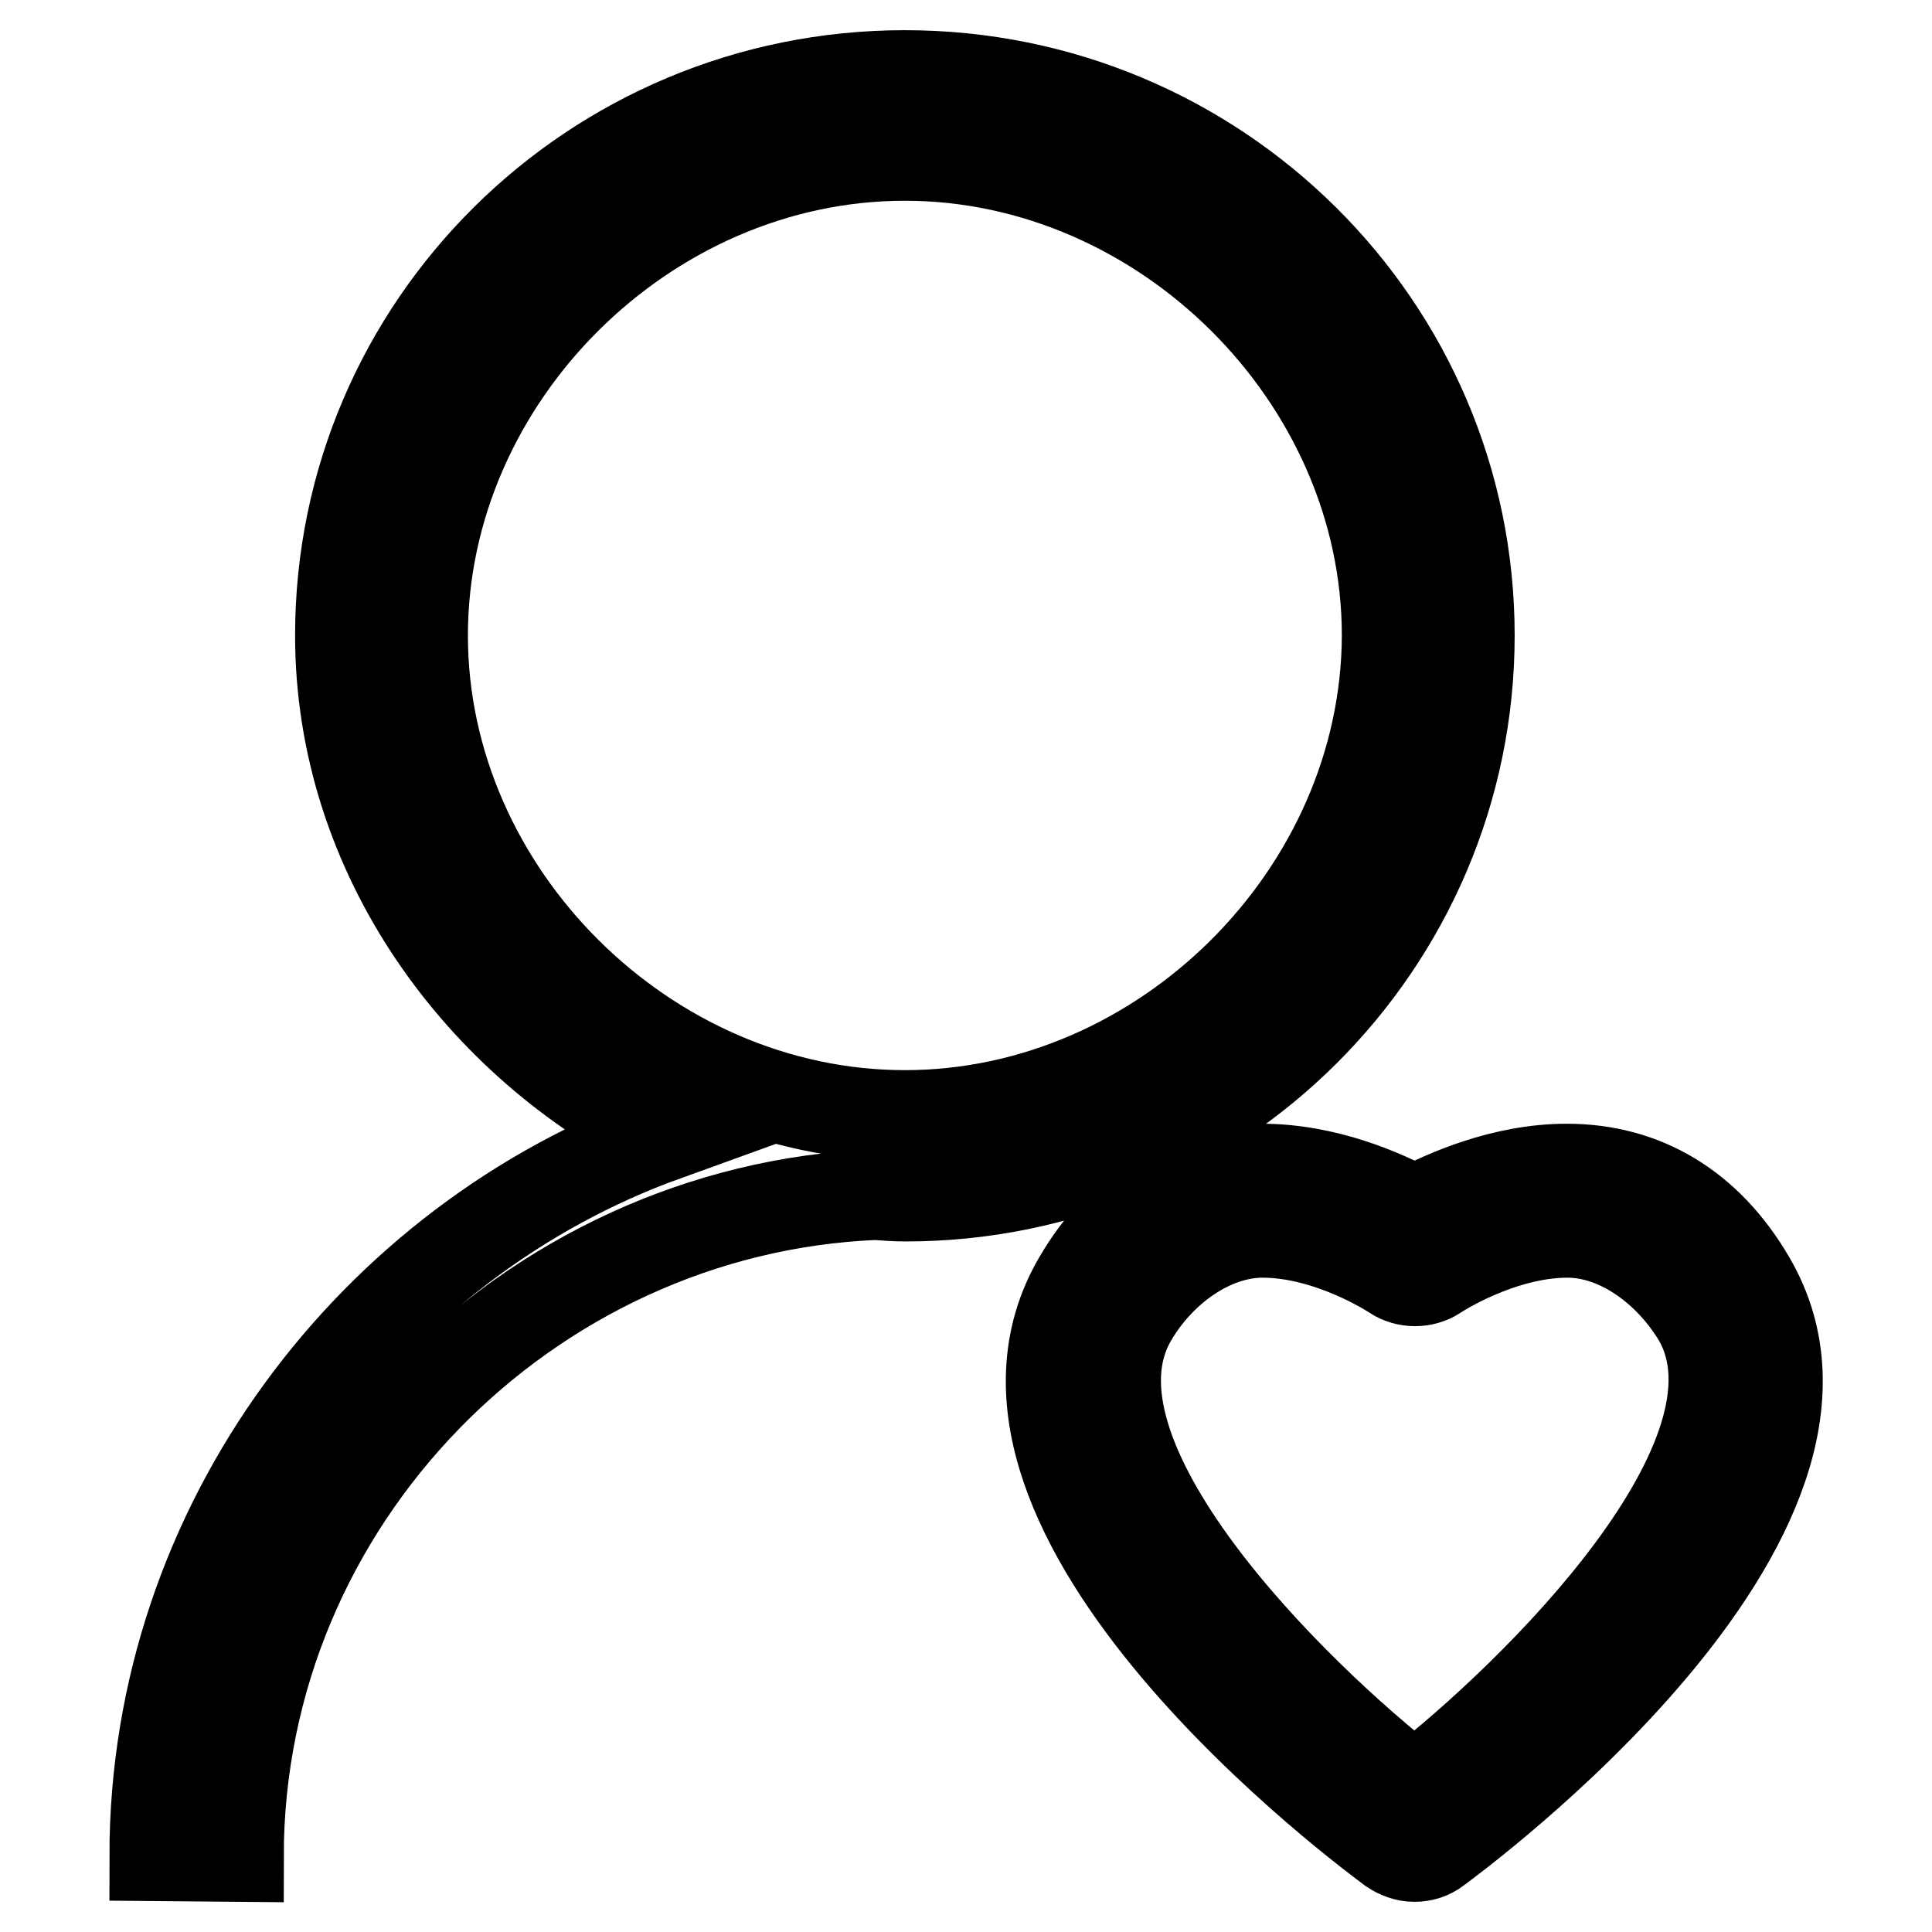
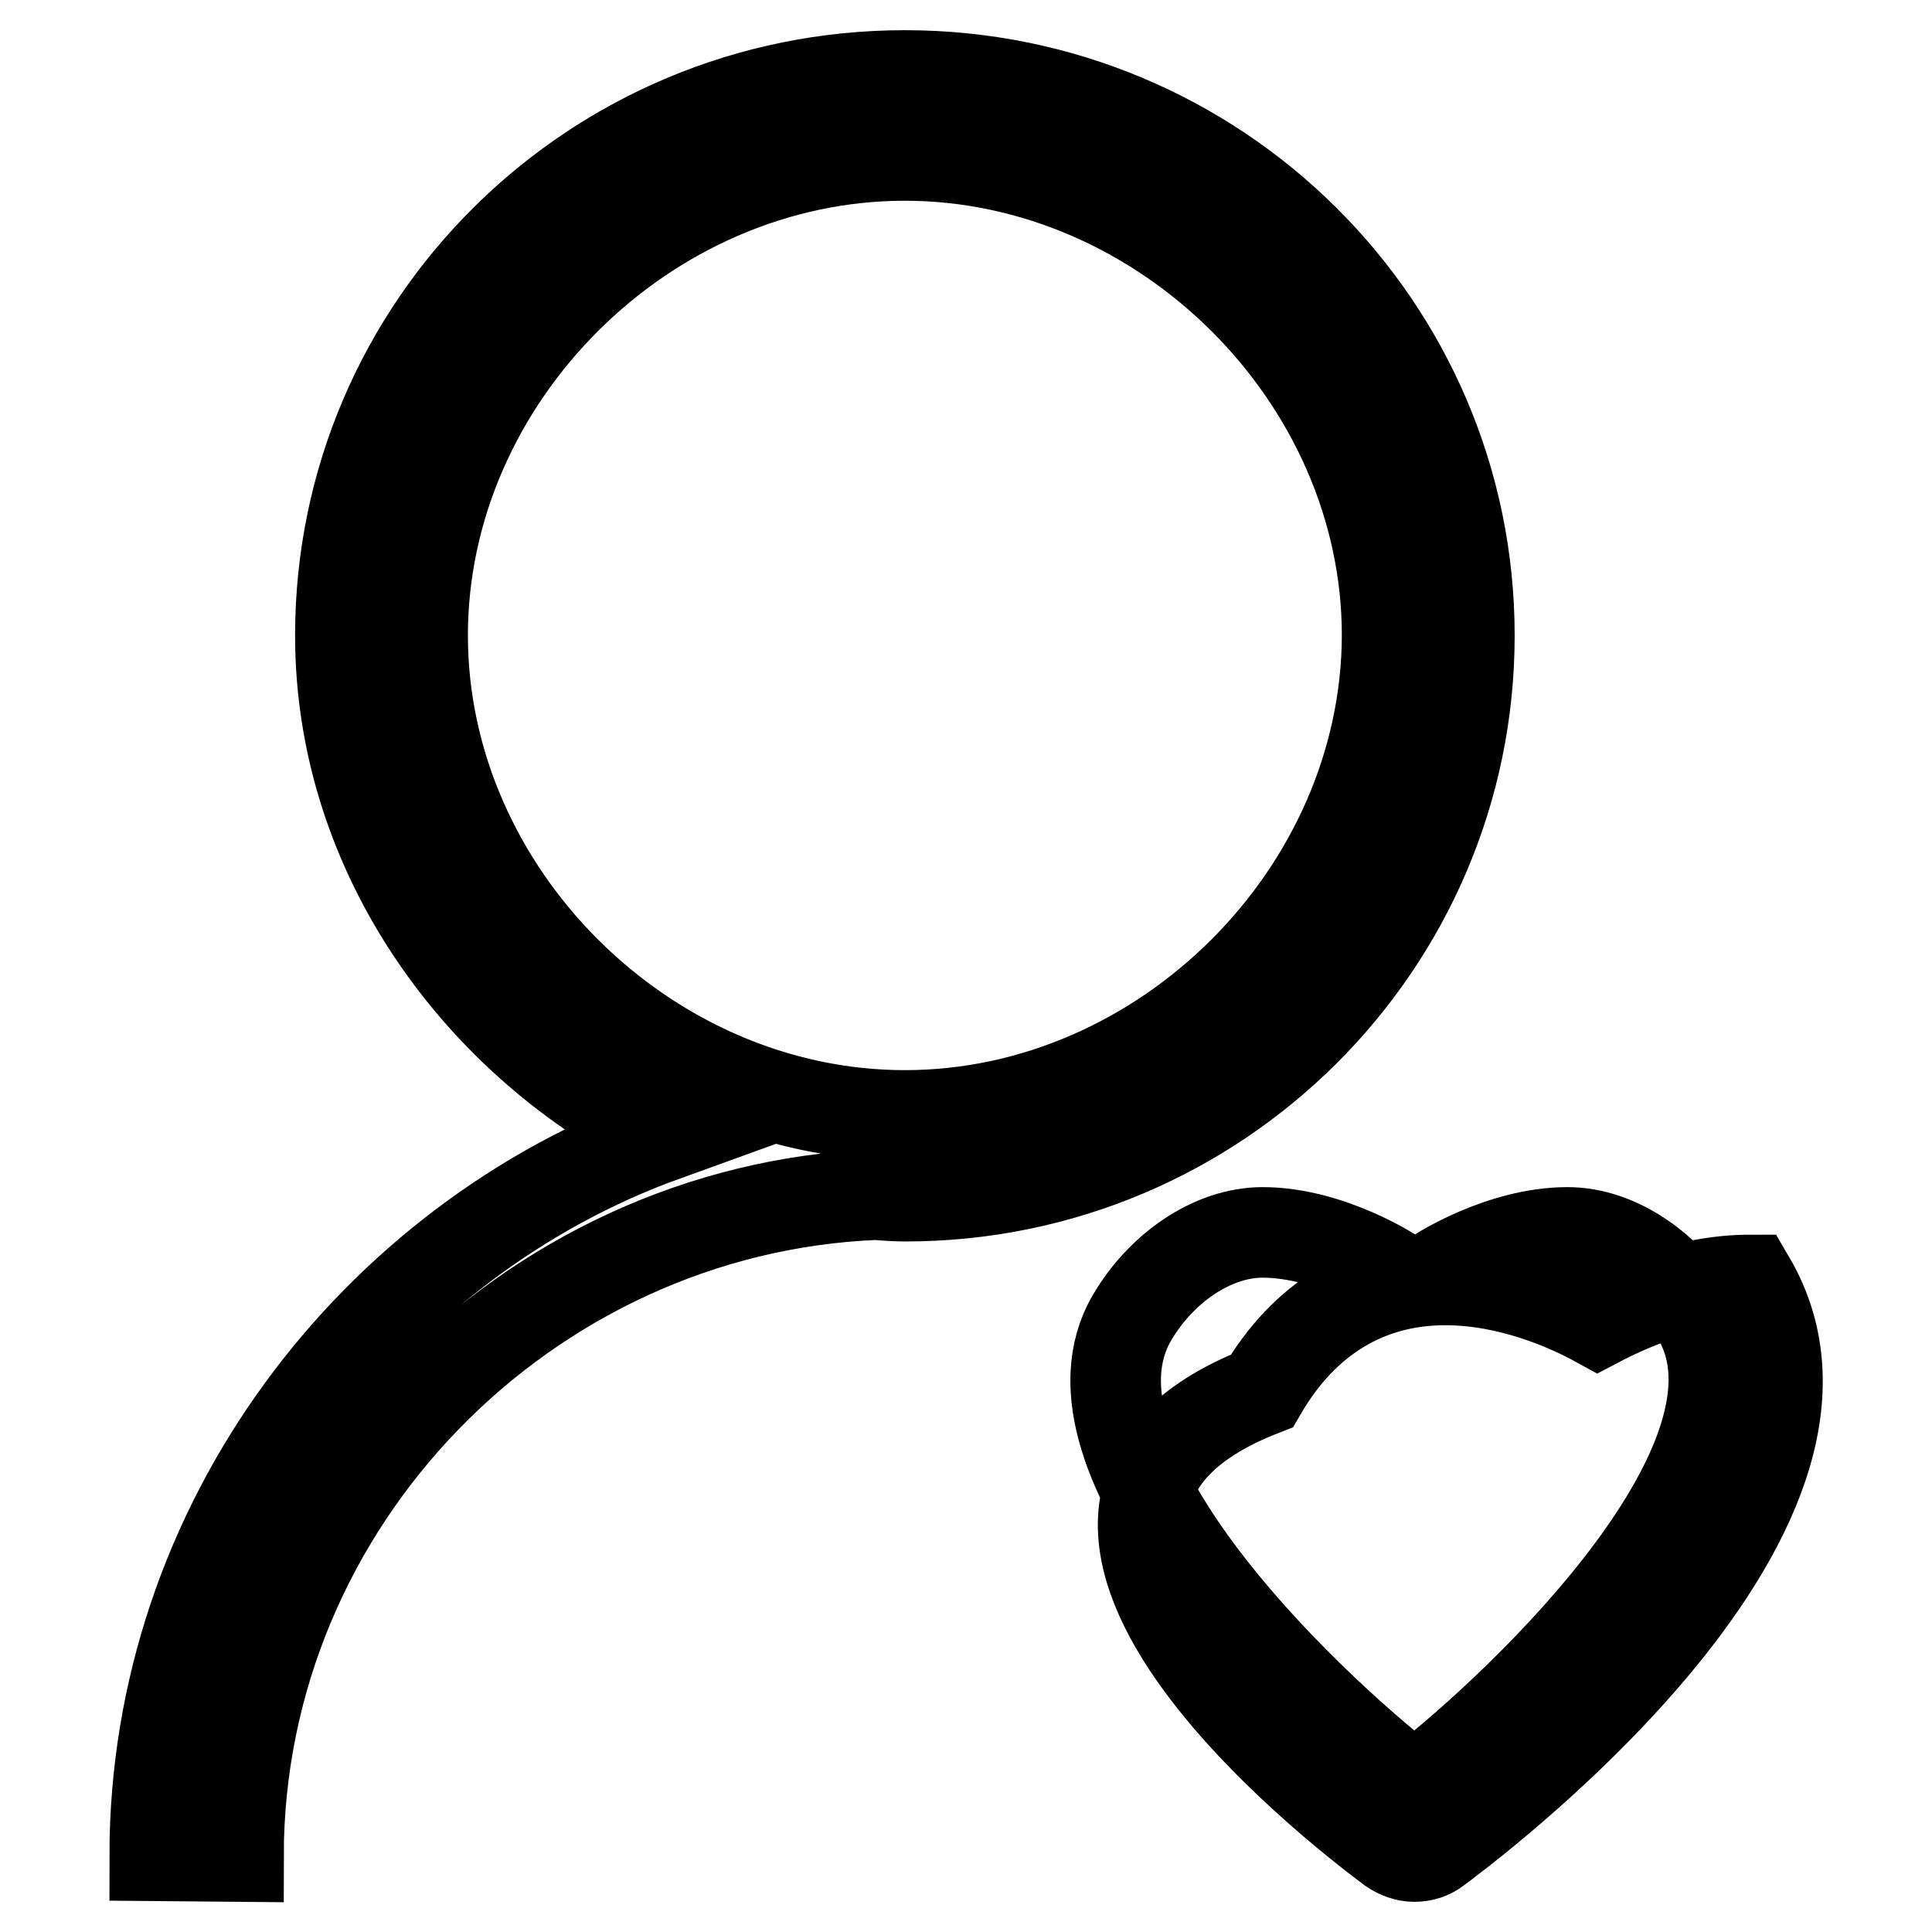
<svg xmlns="http://www.w3.org/2000/svg" version="1.1" x="0px" y="0px" viewBox="0 0 256 256" enable-background="new 0 0 256 256" xml:space="preserve">
  <g>
-     <path stroke-width="12" fill-opacity="0" stroke="#000000" d="M231.9,169.6c-5.6-9.6-14-14.7-24.3-14.7c-8.5,0-16.2,3.5-20.2,5.6c-4-2.2-11.7-5.6-20.2-5.6 c-10.3,0-18.7,5.1-24.3,14.7C124.5,201,182,243.2,184.4,245c0.9,0.6,1.9,1,3,1s2.1-0.3,3-1C192.8,243.2,250.3,201,231.9,169.6 L231.9,169.6z M187.4,237c-16-12.4-48.2-44-37.4-62.4c3.8-6.5,10.6-11.3,17.3-11.3c8.9,0,17.3,5.5,17.4,5.6c1.7,1.1,3.9,1.1,5.6,0 c0.1-0.1,8.5-5.6,17.4-5.6c6.7,0,13.4,4.8,17.3,11.3C235.6,193,203.3,224.7,187.4,237L187.4,237z M194.7,84.2 c0-41-33.5-74.2-74.8-74.2c-41.3,0-74.8,33.2-74.8,74.2c0,29.1,18.5,54.2,43,66.3c-38.5,13.9-67.6,51.4-67.6,95.4l11.1,0.1 c0-47.2,38.3-85.8,84.4-87.7c1.3,0.1,2.6,0.2,4,0.2C161.2,158.5,194.7,125.2,194.7,84.2L194.7,84.2z M119.9,147.8 c-34.3,0-63.9-29.4-63.9-63.6c0-34.2,29.5-63.6,63.9-63.6c34.3,0,63.9,29.4,63.9,63.6C183.7,118.4,154.2,147.8,119.9,147.8 L119.9,147.8z" />
+     <path stroke-width="12" fill-opacity="0" stroke="#000000" d="M231.9,169.6c-8.5,0-16.2,3.5-20.2,5.6c-4-2.2-11.7-5.6-20.2-5.6 c-10.3,0-18.7,5.1-24.3,14.7C124.5,201,182,243.2,184.4,245c0.9,0.6,1.9,1,3,1s2.1-0.3,3-1C192.8,243.2,250.3,201,231.9,169.6 L231.9,169.6z M187.4,237c-16-12.4-48.2-44-37.4-62.4c3.8-6.5,10.6-11.3,17.3-11.3c8.9,0,17.3,5.5,17.4,5.6c1.7,1.1,3.9,1.1,5.6,0 c0.1-0.1,8.5-5.6,17.4-5.6c6.7,0,13.4,4.8,17.3,11.3C235.6,193,203.3,224.7,187.4,237L187.4,237z M194.7,84.2 c0-41-33.5-74.2-74.8-74.2c-41.3,0-74.8,33.2-74.8,74.2c0,29.1,18.5,54.2,43,66.3c-38.5,13.9-67.6,51.4-67.6,95.4l11.1,0.1 c0-47.2,38.3-85.8,84.4-87.7c1.3,0.1,2.6,0.2,4,0.2C161.2,158.5,194.7,125.2,194.7,84.2L194.7,84.2z M119.9,147.8 c-34.3,0-63.9-29.4-63.9-63.6c0-34.2,29.5-63.6,63.9-63.6c34.3,0,63.9,29.4,63.9,63.6C183.7,118.4,154.2,147.8,119.9,147.8 L119.9,147.8z" />
  </g>
</svg>